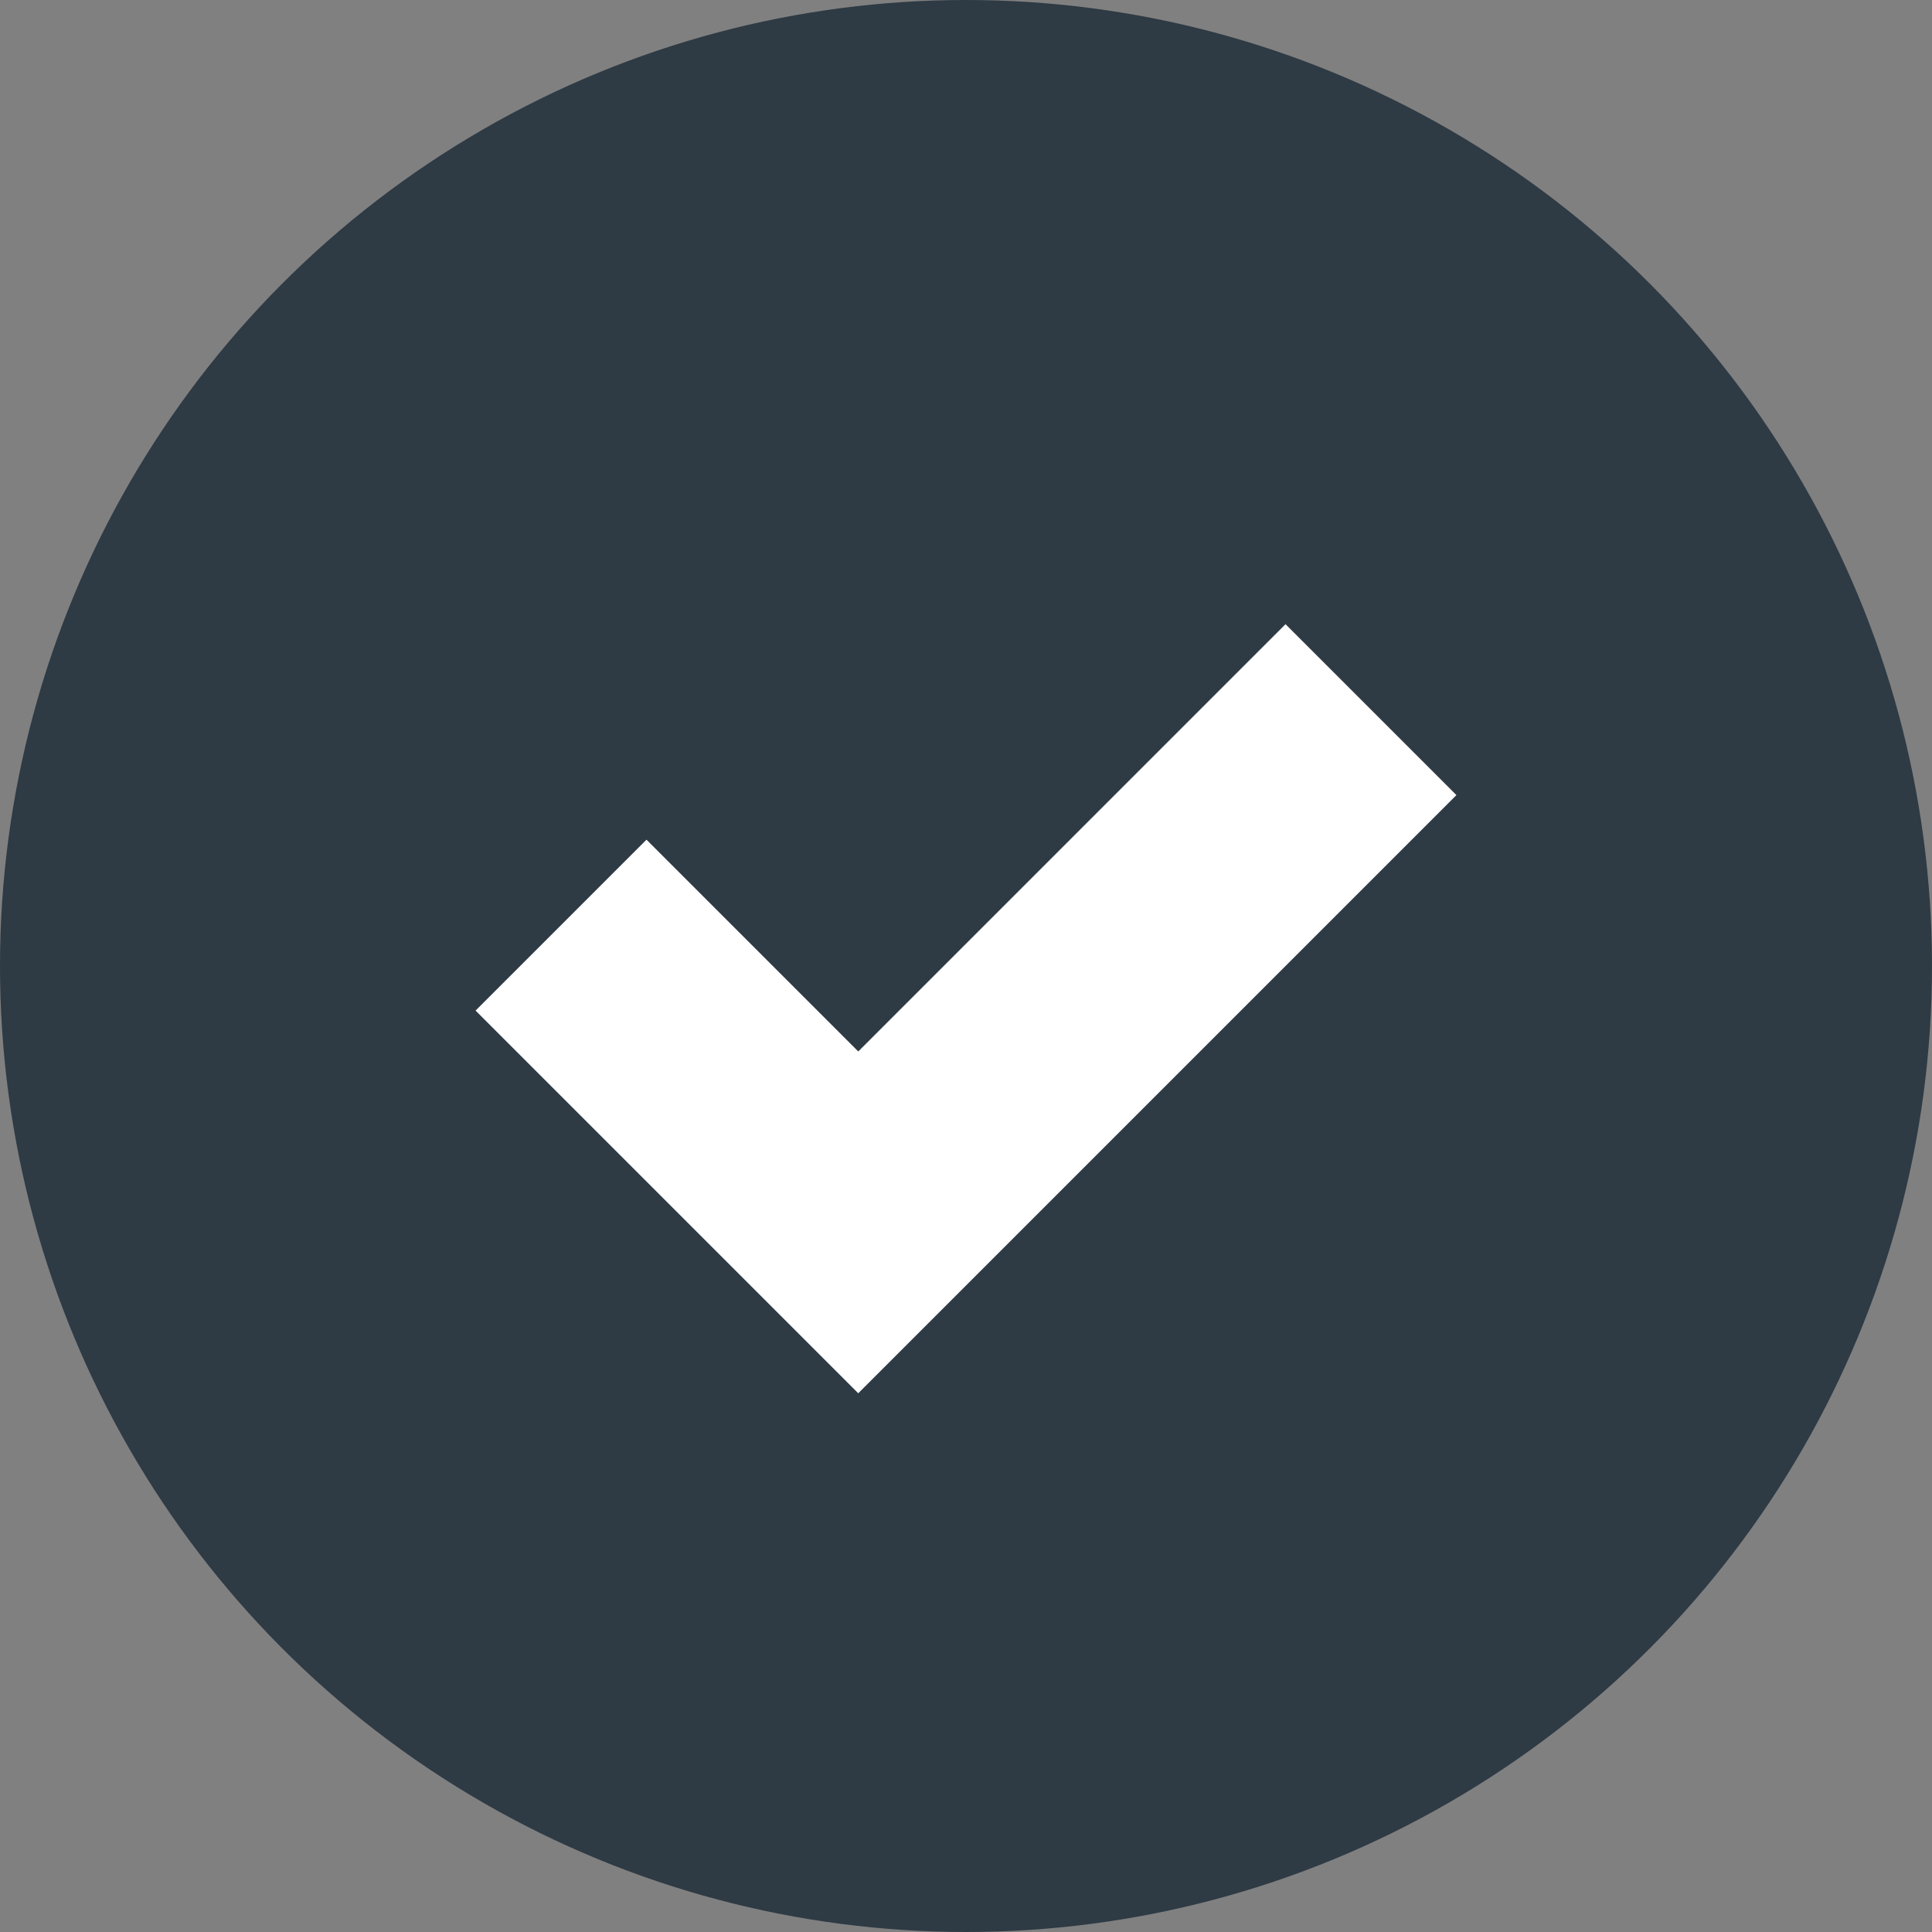
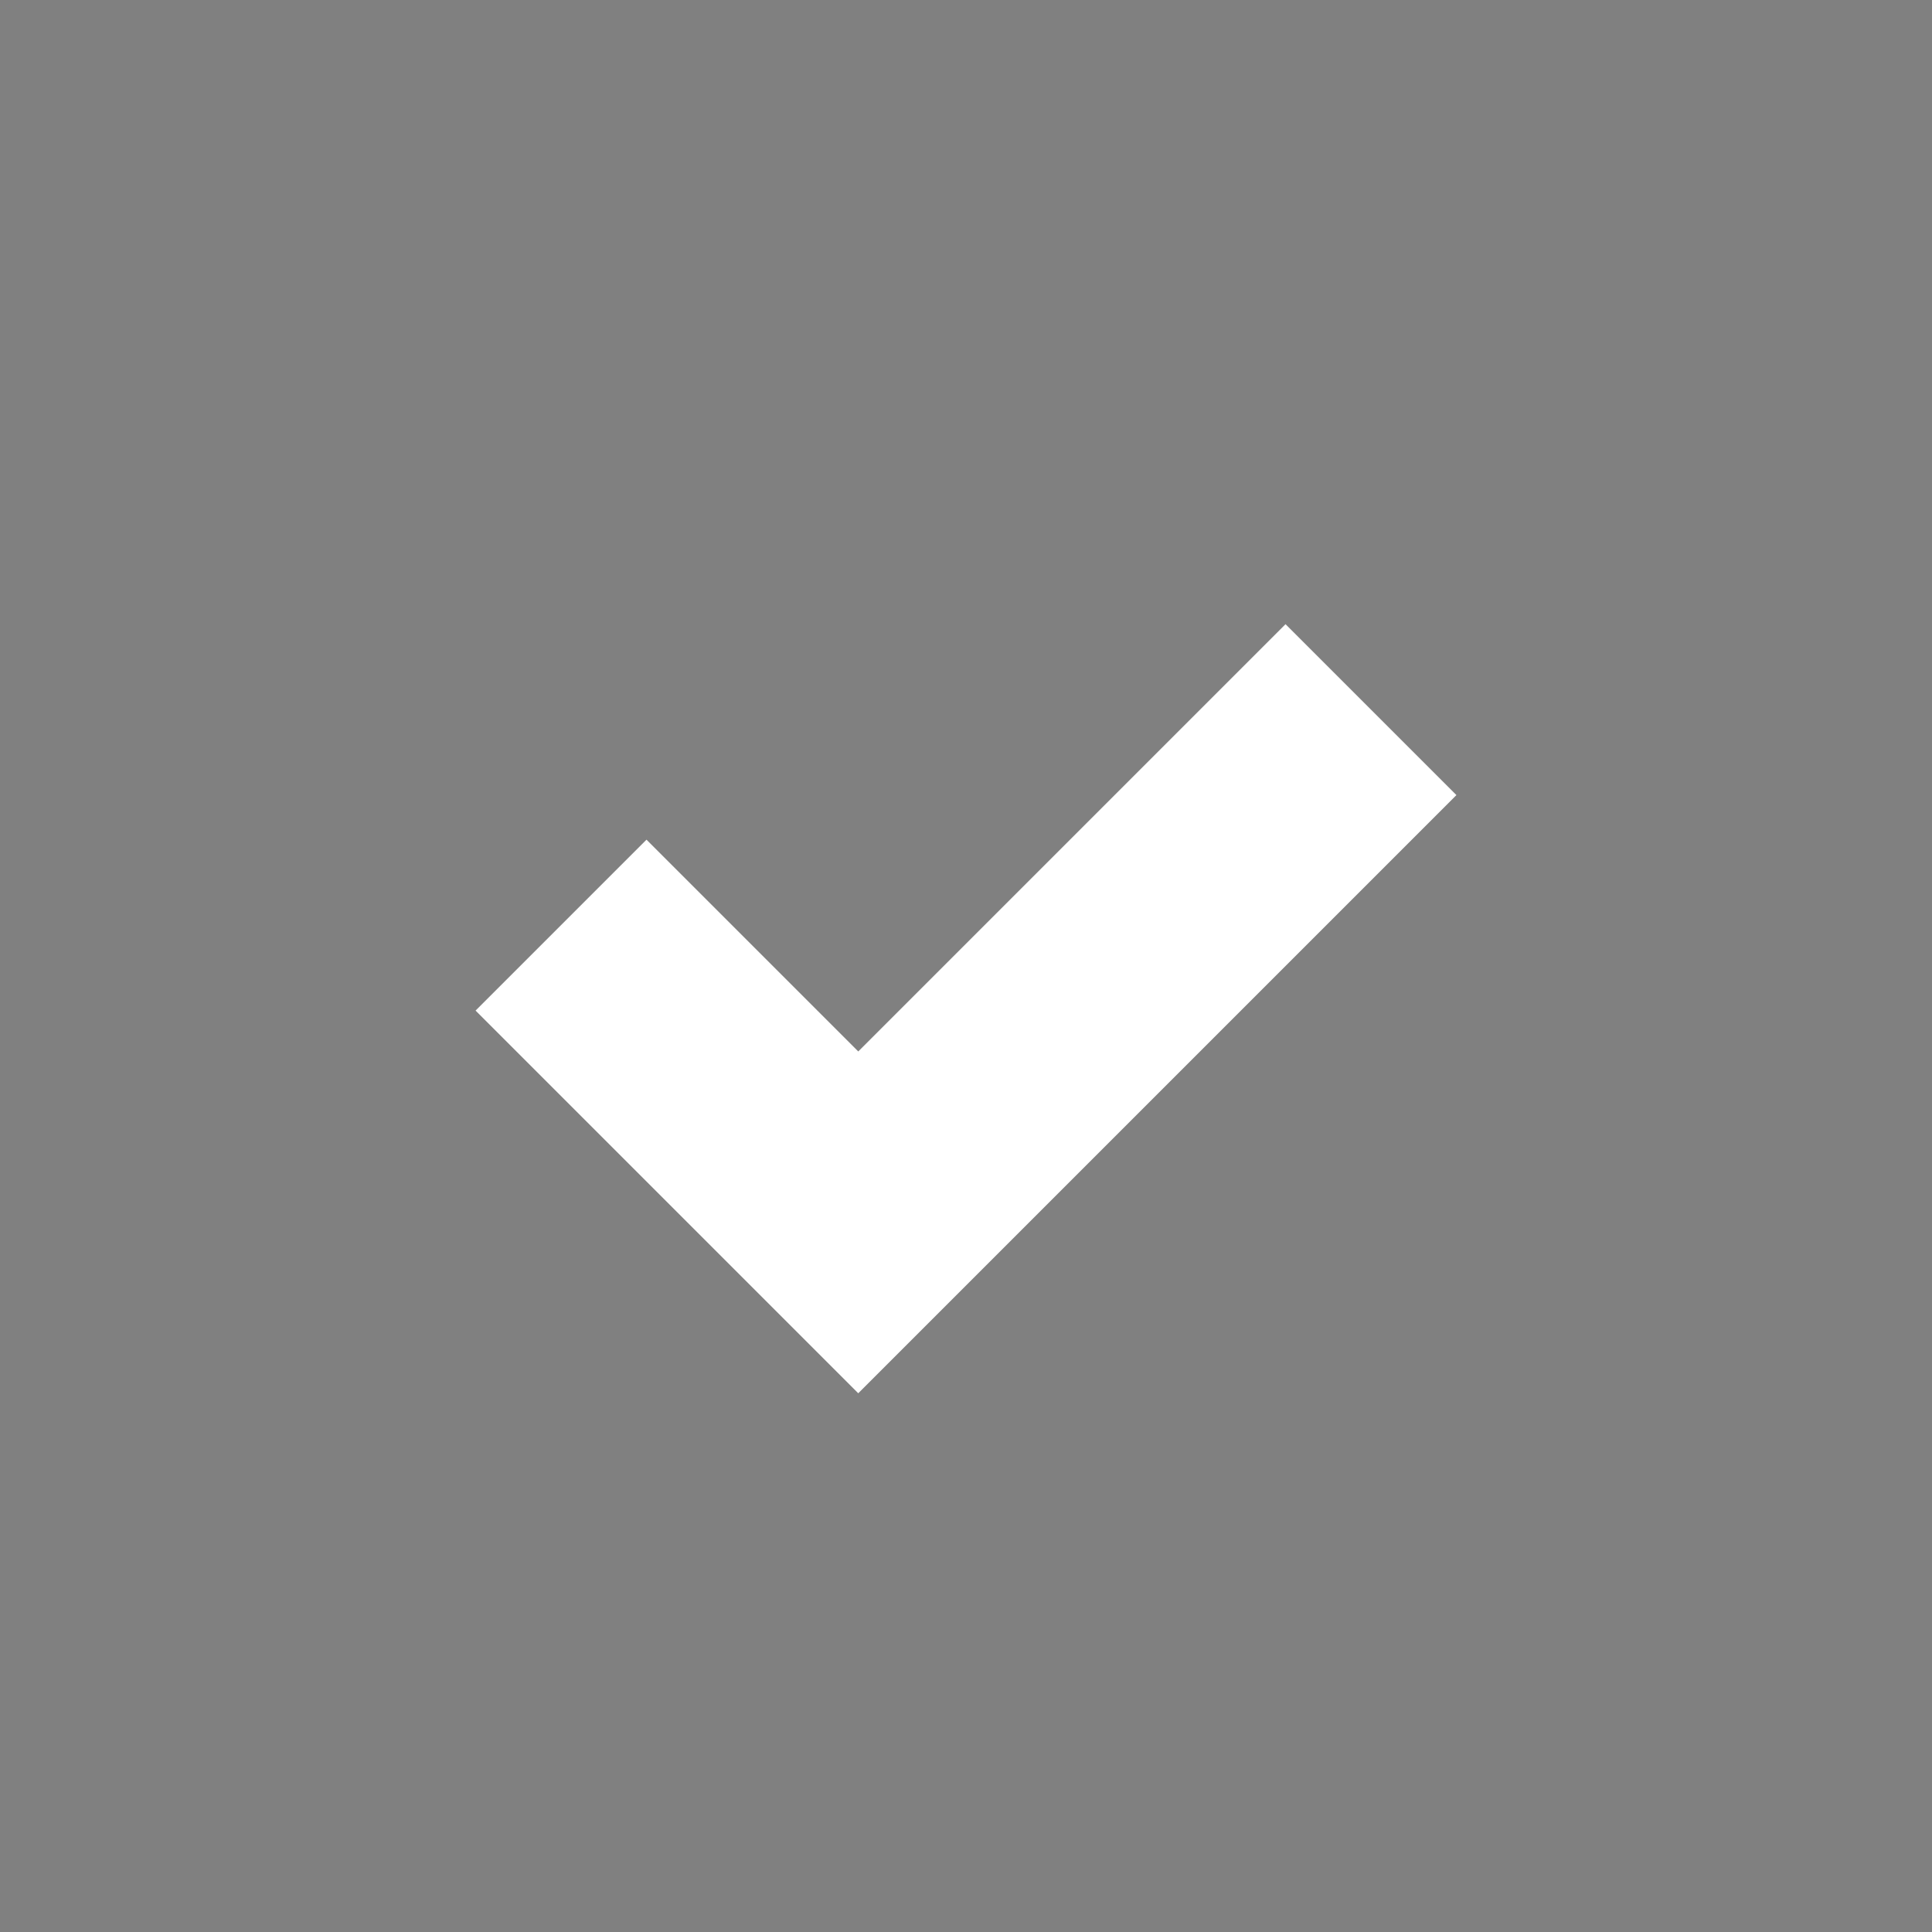
<svg xmlns="http://www.w3.org/2000/svg" version="1.1" viewBox="0 0 52 52">
  <rect x="0" y="0" width="52" height="52" fill="#808080" stroke="none" />
  <defs>
    <style>
      .cls-1 {
        fill: #2e3a44;
      }

      .cls-2 {
        fill: #fff;
      }
    </style>
  </defs>
  <g>
    <g id="Layer_1">
-       <circle class="cls-1" cx="26" cy="26" r="26" />
      <polygon class="cls-2" points="34.6 16.8 23.1 28.3 17.4 22.6 12.8 27.2 18.5 32.9 23.1 37.5 27.7 32.9 39.2 21.4 34.6 16.8" />
    </g>
  </g>
</svg>